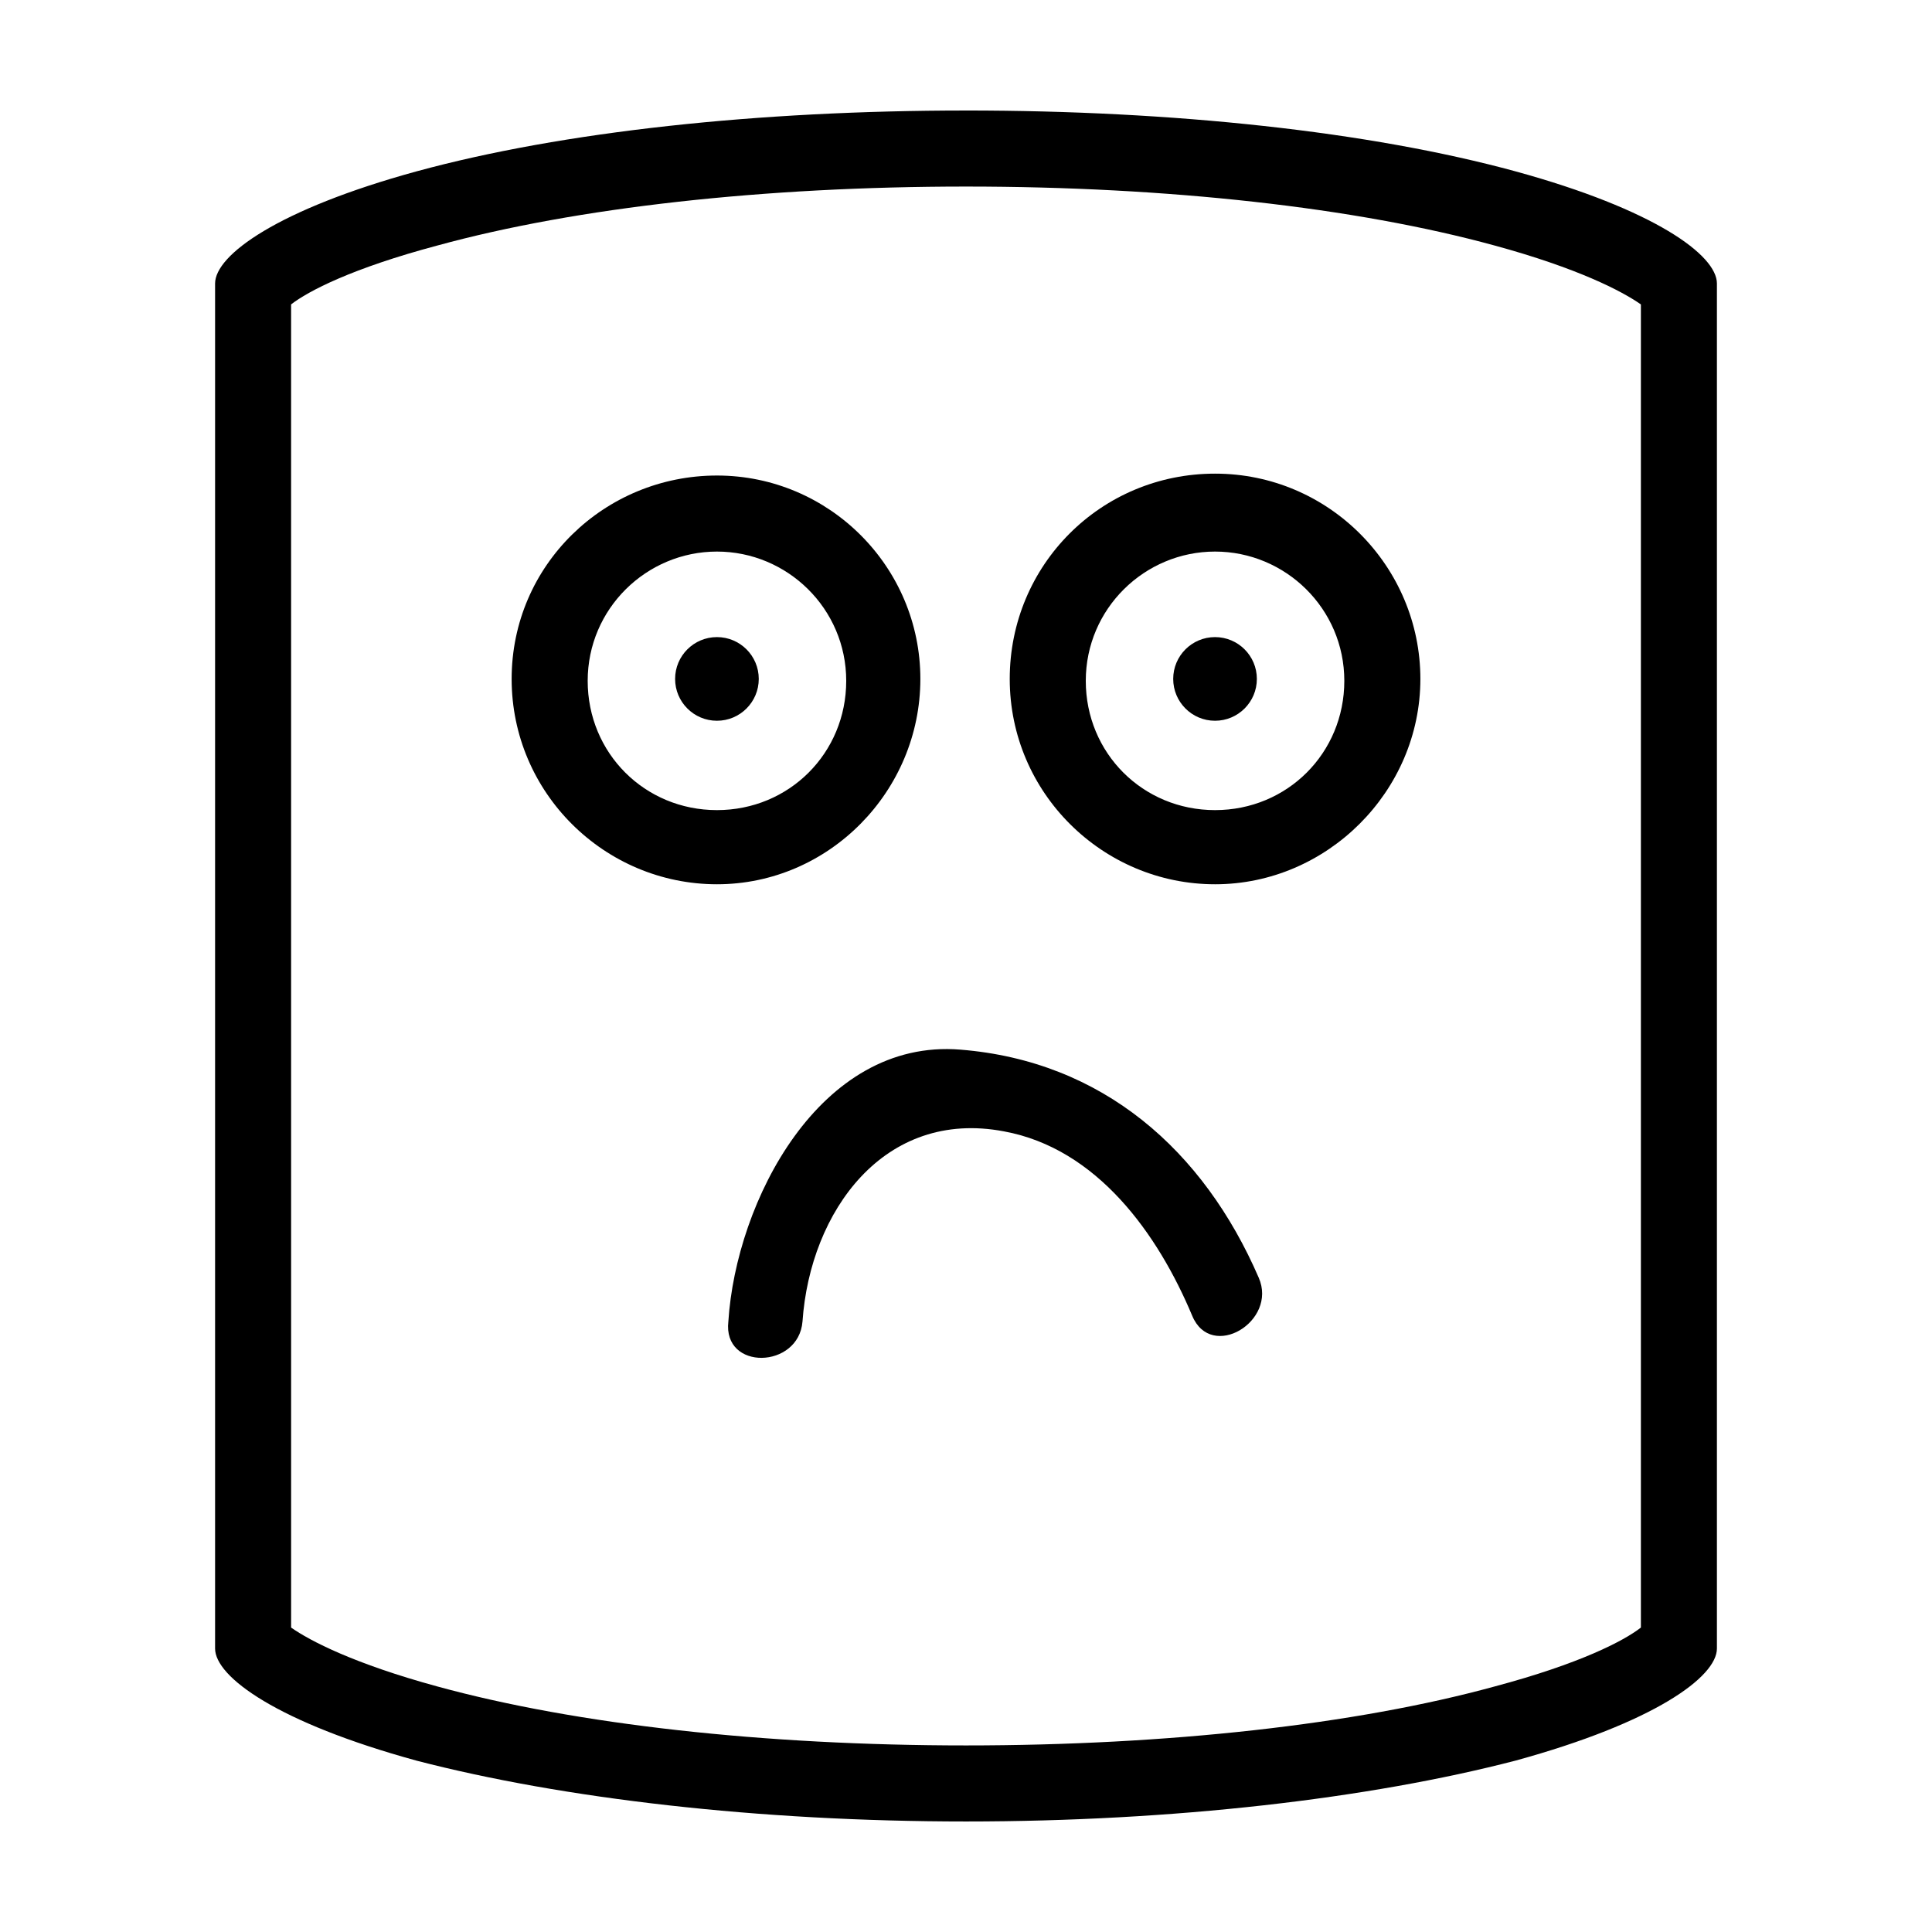
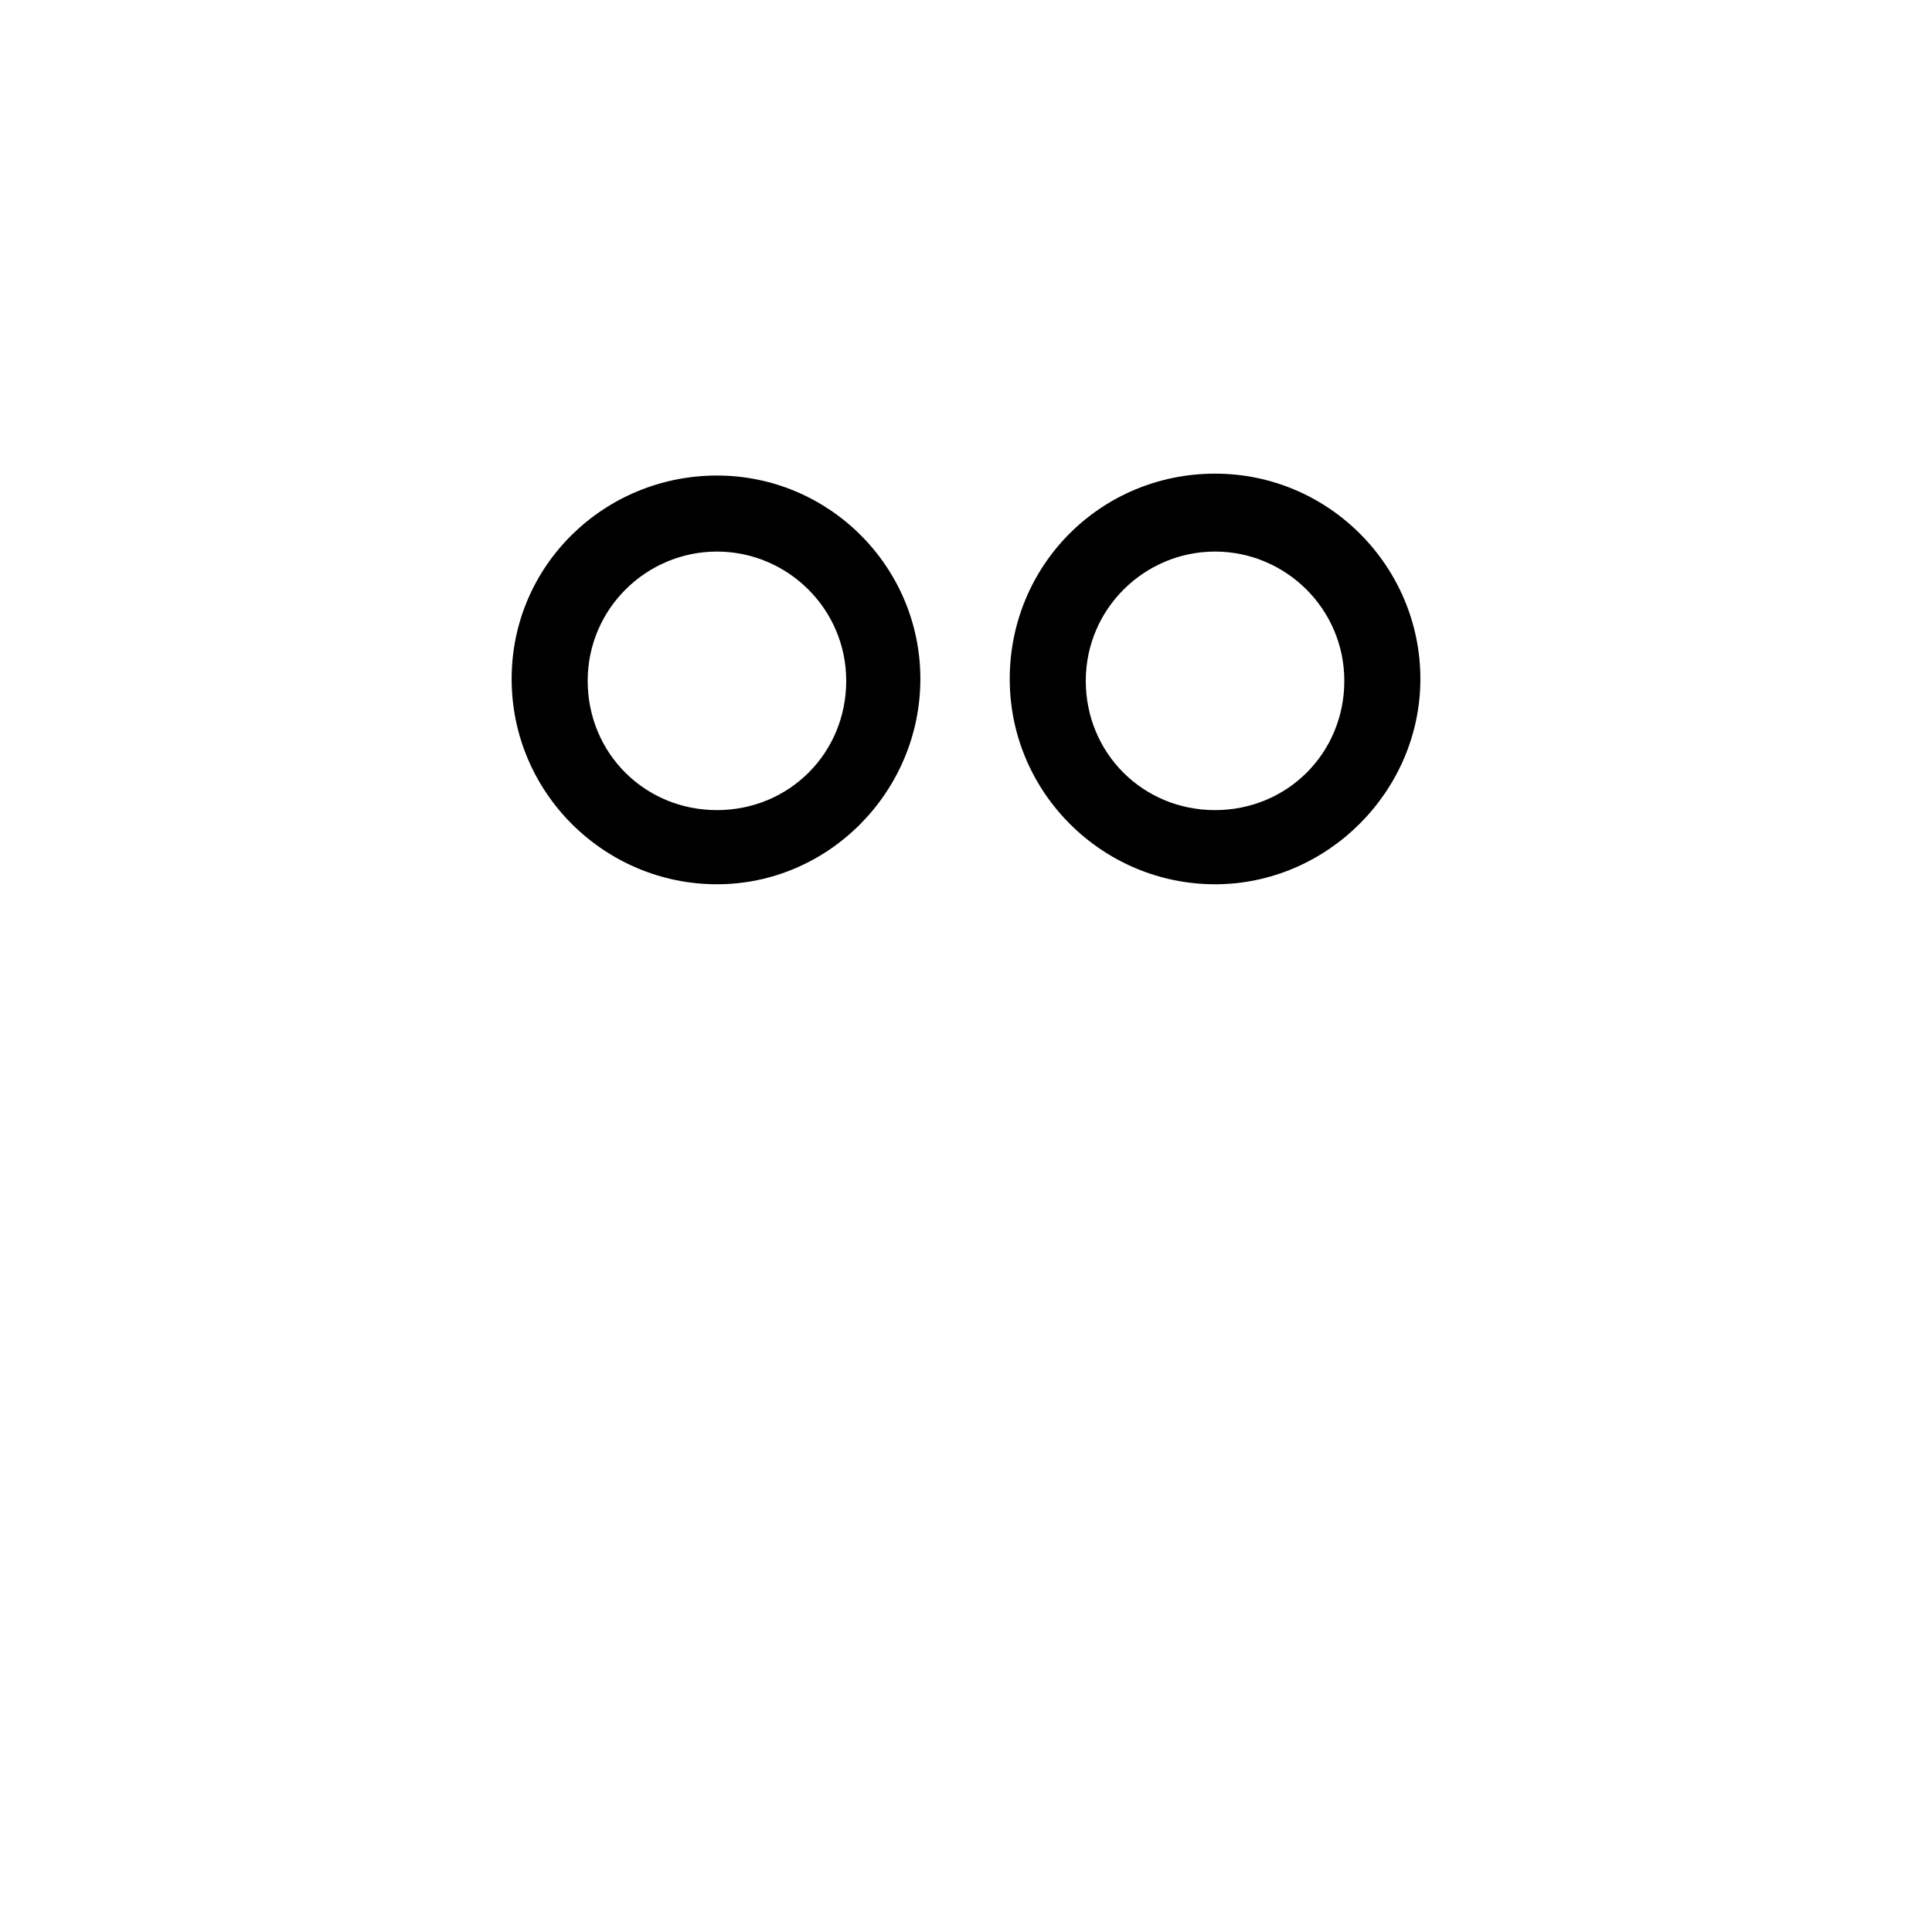
<svg xmlns="http://www.w3.org/2000/svg" fill="#000000" width="800px" height="800px" version="1.1" viewBox="144 144 512 512">
  <g>
-     <path d="m400 193.44c53.402 0 103.28 5.543 140.06 15.617 22.168 6.047 33.754 12.09 38.793 15.617v350.65c-4.535 3.527-16.121 9.574-38.793 15.617-36.777 10.078-86.656 15.617-140.06 15.617s-103.28-5.543-140.06-15.617c-22.168-6.047-33.754-12.09-38.793-15.617l-0.004-350.65c4.535-3.527 16.121-9.574 38.793-15.617 36.781-10.078 86.656-15.617 140.06-15.617zm0-20.152c-54.918 0-106.81 5.539-145.6 16.121-36.777 10.078-53.402 22.168-53.402 29.727v361.73c0 7.559 16.625 19.648 53.402 29.727 38.793 10.074 90.684 16.117 145.6 16.117 54.914 0 106.81-6.047 145.6-16.121 36.777-10.078 53.402-22.168 53.402-29.727v-361.73c0-7.559-16.625-19.648-53.402-29.727-38.797-10.582-90.688-16.121-145.6-16.121z" />
    <path d="m334 378.34c-29.727 0-54.41-24.184-54.41-54.41 0-30.23 24.684-53.91 54.41-53.91 29.723 0 53.906 24.184 53.906 53.906 0 29.727-24.184 54.414-53.906 54.414zm0-88.168c-18.641 0-34.258 15.113-34.258 34.258s15.113 34.258 34.258 34.258 34.258-15.113 34.258-34.258-15.617-34.258-34.258-34.258z" />
    <path d="m466 378.34c-29.727 0-54.41-24.184-54.41-54.41 0-30.23 24.184-54.41 54.41-54.41 30.23-0.004 54.414 24.684 54.414 54.406 0 29.727-24.688 54.414-54.414 54.414zm0-88.168c-18.641 0-34.258 15.113-34.258 34.258s15.113 34.258 34.258 34.258c19.145 0 34.258-15.113 34.258-34.258 0.004-19.145-15.617-34.258-34.258-34.258z" />
-     <path d="m345.08 323.92c0 6.121-4.961 11.086-11.082 11.086s-11.086-4.965-11.086-11.086 4.965-11.082 11.086-11.082 11.082 4.961 11.082 11.082" />
-     <path d="m477.08 323.92c0 6.121-4.965 11.086-11.086 11.086s-11.082-4.965-11.082-11.086 4.961-11.082 11.082-11.082 11.086 4.961 11.086 11.082" />
-     <path d="m356.67 494.21c2.016-29.223 21.664-56.426 53.402-50.383 24.688 4.535 40.809 27.207 49.879 48.871 5.039 12.09 22.672 1.512 17.633-10.078-14.609-33.754-41.312-57.434-79.098-60.457-37.281-3.023-59.449 40.305-61.465 72.043-1.512 13.102 18.641 12.598 19.648 0.004z" />
  </g>
</svg>